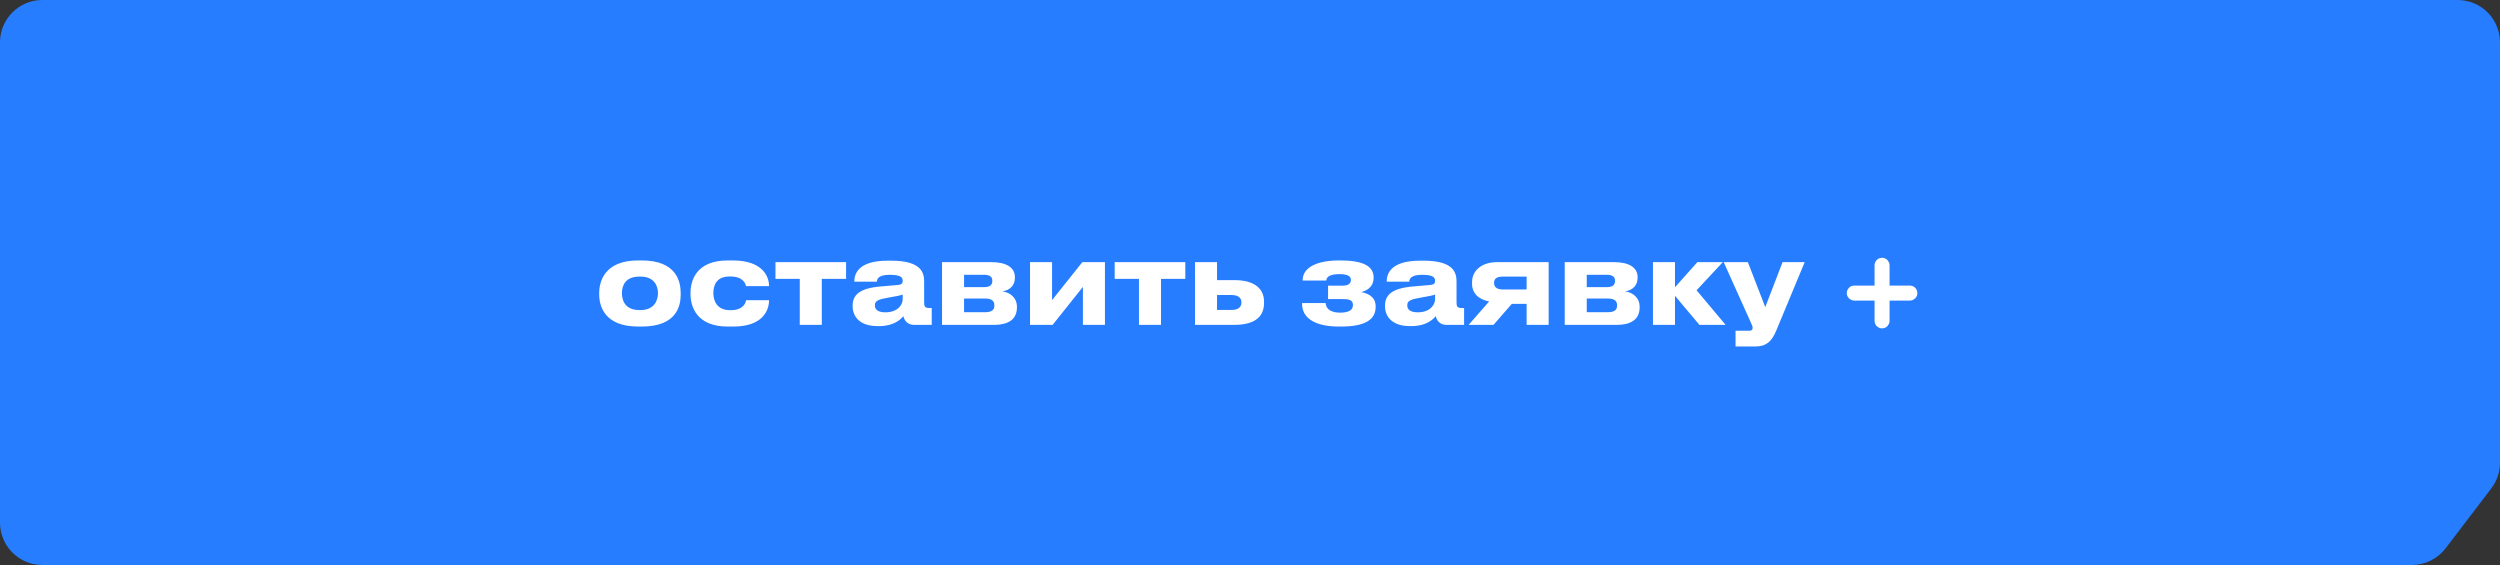
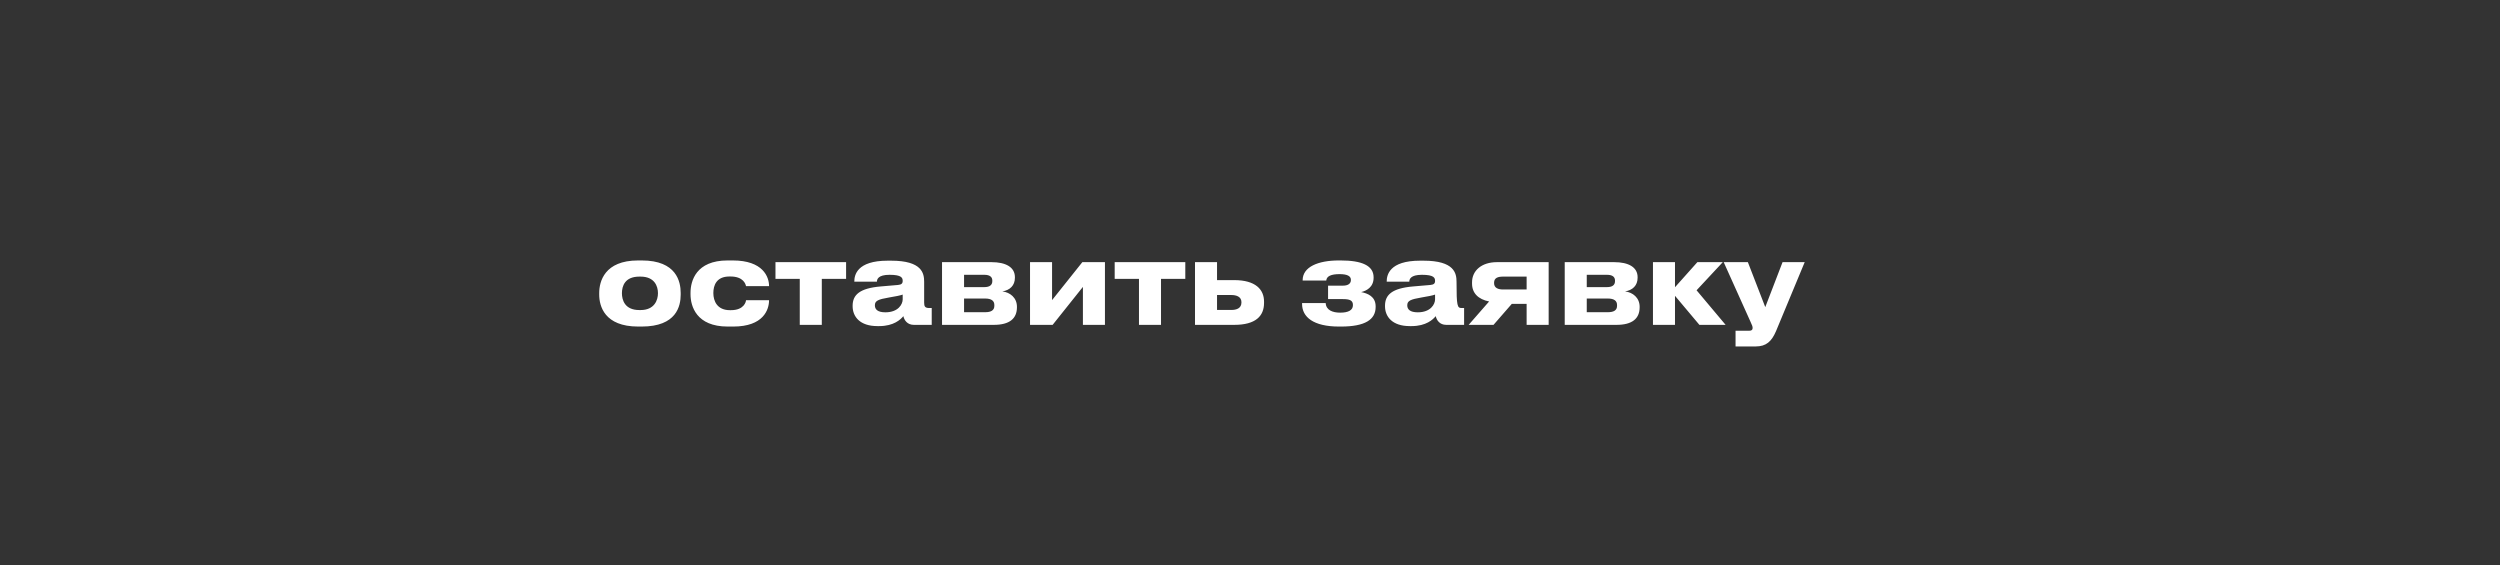
<svg xmlns="http://www.w3.org/2000/svg" width="354" height="80" viewBox="0 0 354 80" fill="none">
  <rect x="0" y="0" width="354" height="80" fill="#333333" stroke="none" />
-   <path d="M0 6C0 2.686 2.686 0 6 0H348C351.314 0 354 2.686 354 6V65.514C354 66.829 353.568 68.107 352.771 69.153L346.301 77.638C345.166 79.126 343.402 80 341.53 80H6C2.686 80 0 77.314 0 74V6Z" fill="#267DFF" />
-   <path d="M90.864 46.24H90.368C85.584 46.24 84.848 43.328 84.848 41.712V41.488C84.848 39.888 85.584 36.88 90.352 36.88H90.88C95.808 36.88 96.384 39.904 96.384 41.472V41.728C96.384 43.328 95.808 46.24 90.864 46.24ZM90.528 43.904H90.704C92.672 43.904 93.168 42.496 93.168 41.52C93.168 40.512 92.672 39.168 90.704 39.168H90.528C88.48 39.168 88.064 40.512 88.064 41.52C88.064 42.496 88.48 43.904 90.528 43.904ZM105.634 42.512H108.898C108.898 43.856 108.098 46.24 103.826 46.24H103.042C98.61 46.24 97.778 43.36 97.778 41.68V41.456C97.778 39.776 98.562 36.88 103.026 36.88H103.762C108.05 36.88 108.898 39.216 108.898 40.496V40.512H105.634C105.586 40.256 105.282 39.152 103.442 39.152H103.282C101.442 39.152 101.01 40.416 101.01 41.488V41.504C101.01 42.608 101.538 43.92 103.346 43.92H103.506C105.362 43.92 105.634 42.72 105.634 42.512ZM113.247 46V39.488H109.807V37.12H119.807V39.488H116.367V46H113.247ZM125.372 44.224C127.196 44.224 127.82 43.072 127.82 42.4V41.712C127.548 41.824 126.764 41.984 125.868 42.128C124.364 42.384 123.884 42.592 123.884 43.216V43.248C123.884 43.808 124.284 44.224 125.372 44.224ZM127.916 44.768C127.532 45.232 126.572 46.176 124.492 46.176H124.236C121.756 46.176 120.732 44.832 120.732 43.36V43.296C120.732 41.76 121.708 40.816 124.716 40.56L127.148 40.352C127.644 40.304 127.82 40.144 127.82 39.776C127.82 39.36 127.692 38.912 125.964 38.912C124.332 38.912 124.172 39.552 124.172 39.888H120.972V39.856C120.972 38.976 121.324 36.912 125.692 36.912H126.188C130.588 36.912 130.86 38.72 130.86 39.904V42.832C130.86 43.392 130.972 43.616 131.596 43.616H131.932V46H129.404C128.476 46 128.044 45.344 127.916 44.768ZM140.719 46H133.391V37.12H140.399C142.431 37.12 143.711 37.84 143.711 39.248V39.328C143.711 40.432 143.007 41.088 141.935 41.264C143.023 41.392 143.999 42.16 143.999 43.44V43.504C143.999 45.12 142.943 46 140.719 46ZM136.511 40.656H139.375C140.127 40.656 140.511 40.368 140.511 39.808V39.728C140.511 39.216 140.159 38.912 139.375 38.912H136.511V40.656ZM136.511 44.208H139.503C140.335 44.208 140.799 43.936 140.799 43.312V43.184C140.799 42.624 140.415 42.272 139.503 42.272H136.511V44.208ZM153.34 40.624L149.052 46H145.852V37.12H148.972V42.496L153.26 37.12H156.46V46H153.34V40.624ZM161.279 46V39.488H157.839V37.12H167.839V39.488H164.399V46H161.279ZM169.212 46V37.12H172.332V39.664H174.764C177.804 39.664 178.988 41.008 178.988 42.704V42.896C178.988 44.752 177.804 46 174.764 46H169.212ZM172.332 43.888H174.38C175.02 43.888 175.788 43.696 175.788 42.832V42.784C175.788 41.984 175.02 41.776 174.38 41.776H172.332V43.888ZM194.79 43.376V43.472C194.79 45.248 193.302 46.24 189.894 46.24H189.606C185.958 46.24 184.374 44.88 184.374 43.04V42.912H187.718C187.766 43.904 188.678 44.272 189.766 44.272C190.934 44.272 191.574 43.92 191.574 43.216V43.168C191.574 42.512 191.062 42.352 190.166 42.352H188.054V40.448H190.166C190.854 40.448 191.286 40.176 191.286 39.664V39.616C191.286 39.088 190.758 38.816 189.686 38.816C188.486 38.816 187.846 39.104 187.798 39.728H184.454V39.68C184.454 37.776 186.678 36.88 189.574 36.88H189.83C192.822 36.88 194.502 37.6 194.502 39.264V39.328C194.502 40.672 193.478 41.184 192.742 41.36C193.638 41.536 194.79 41.968 194.79 43.376ZM200.757 44.224C202.581 44.224 203.205 43.072 203.205 42.4V41.712C202.933 41.824 202.149 41.984 201.253 42.128C199.749 42.384 199.269 42.592 199.269 43.216V43.248C199.269 43.808 199.669 44.224 200.757 44.224ZM203.301 44.768C202.917 45.232 201.957 46.176 199.877 46.176H199.621C197.141 46.176 196.117 44.832 196.117 43.36V43.296C196.117 41.76 197.093 40.816 200.101 40.56L202.533 40.352C203.029 40.304 203.205 40.144 203.205 39.776C203.205 39.36 203.077 38.912 201.349 38.912C199.717 38.912 199.557 39.552 199.557 39.888H196.357V39.856C196.357 38.976 196.709 36.912 201.077 36.912H201.573C205.973 36.912 206.245 38.72 206.245 39.904V42.832C206.245 43.392 206.357 43.616 206.981 43.616H207.317V46H204.789C203.861 46 203.429 45.344 203.301 44.768ZM216.17 43.024H214.074L211.482 46H207.962L210.858 42.688C209.322 42.384 208.442 41.504 208.442 40.16V39.968C208.442 38.352 209.754 37.12 211.978 37.12H219.29V46H216.17V43.024ZM216.17 39.168H212.826C212.138 39.168 211.562 39.328 211.562 40.032V40.096C211.562 40.784 212.154 40.992 212.842 40.992H216.17V39.168ZM228.893 46H221.565V37.12H228.573C230.605 37.12 231.885 37.84 231.885 39.248V39.328C231.885 40.432 231.181 41.088 230.109 41.264C231.197 41.392 232.173 42.16 232.173 43.44V43.504C232.173 45.12 231.117 46 228.893 46ZM224.685 40.656H227.549C228.301 40.656 228.685 40.368 228.685 39.808V39.728C228.685 39.216 228.333 38.912 227.549 38.912H224.685V40.656ZM224.685 44.208H227.677C228.509 44.208 228.973 43.936 228.973 43.312V43.184C228.973 42.624 228.589 42.272 227.677 42.272H224.685V44.208ZM240.635 46L237.179 41.888V46H234.059V37.12H237.179V40.672L240.347 37.12H243.947L240.235 41.104L244.347 46H240.635ZM245.754 49.056V46.832H247.706C248.01 46.832 248.17 46.704 248.17 46.464V46.448C248.17 46.256 248.122 46.08 247.882 45.584L244.074 37.12H247.498L249.962 43.488L252.41 37.12H255.546L251.482 46.896C250.858 48.352 250.09 49.056 248.618 49.056H245.754Z" fill="white" />
-   <path d="M266.5 37C266.811 37 267.062 37.252 267.062 37.562V40.938H270.438C270.748 40.938 271 41.189 271 41.5C271 41.811 270.748 42.062 270.438 42.062H267.062V45.438C267.062 45.748 266.811 46 266.5 46C266.189 46 265.938 45.748 265.938 45.438V42.062H262.562C262.252 42.062 262 41.811 262 41.5C262 41.189 262.252 40.938 262.562 40.938H265.938V37.562C265.938 37.252 266.189 37 266.5 37Z" fill="white" stroke="white" stroke-miterlimit="10" stroke-linecap="round" stroke-linejoin="round" />
+   <path d="M90.864 46.24H90.368C85.584 46.24 84.848 43.328 84.848 41.712V41.488C84.848 39.888 85.584 36.88 90.352 36.88H90.88C95.808 36.88 96.384 39.904 96.384 41.472V41.728C96.384 43.328 95.808 46.24 90.864 46.24ZM90.528 43.904H90.704C92.672 43.904 93.168 42.496 93.168 41.52C93.168 40.512 92.672 39.168 90.704 39.168H90.528C88.48 39.168 88.064 40.512 88.064 41.52C88.064 42.496 88.48 43.904 90.528 43.904ZM105.634 42.512H108.898C108.898 43.856 108.098 46.24 103.826 46.24H103.042C98.61 46.24 97.778 43.36 97.778 41.68V41.456C97.778 39.776 98.562 36.88 103.026 36.88H103.762C108.05 36.88 108.898 39.216 108.898 40.496V40.512H105.634C105.586 40.256 105.282 39.152 103.442 39.152H103.282C101.442 39.152 101.01 40.416 101.01 41.488V41.504C101.01 42.608 101.538 43.92 103.346 43.92H103.506C105.362 43.92 105.634 42.72 105.634 42.512ZM113.247 46V39.488H109.807V37.12H119.807V39.488H116.367V46H113.247ZM125.372 44.224C127.196 44.224 127.82 43.072 127.82 42.4V41.712C127.548 41.824 126.764 41.984 125.868 42.128C124.364 42.384 123.884 42.592 123.884 43.216V43.248C123.884 43.808 124.284 44.224 125.372 44.224ZM127.916 44.768C127.532 45.232 126.572 46.176 124.492 46.176H124.236C121.756 46.176 120.732 44.832 120.732 43.36V43.296C120.732 41.76 121.708 40.816 124.716 40.56L127.148 40.352C127.644 40.304 127.82 40.144 127.82 39.776C127.82 39.36 127.692 38.912 125.964 38.912C124.332 38.912 124.172 39.552 124.172 39.888H120.972V39.856C120.972 38.976 121.324 36.912 125.692 36.912H126.188C130.588 36.912 130.86 38.72 130.86 39.904V42.832C130.86 43.392 130.972 43.616 131.596 43.616H131.932V46H129.404C128.476 46 128.044 45.344 127.916 44.768ZM140.719 46H133.391V37.12H140.399C142.431 37.12 143.711 37.84 143.711 39.248V39.328C143.711 40.432 143.007 41.088 141.935 41.264C143.023 41.392 143.999 42.16 143.999 43.44V43.504C143.999 45.12 142.943 46 140.719 46ZM136.511 40.656H139.375C140.127 40.656 140.511 40.368 140.511 39.808V39.728C140.511 39.216 140.159 38.912 139.375 38.912H136.511V40.656ZM136.511 44.208H139.503C140.335 44.208 140.799 43.936 140.799 43.312V43.184C140.799 42.624 140.415 42.272 139.503 42.272H136.511V44.208ZM153.34 40.624L149.052 46H145.852V37.12H148.972V42.496L153.26 37.12H156.46V46H153.34V40.624ZM161.279 46V39.488H157.839V37.12H167.839V39.488H164.399V46H161.279ZM169.212 46V37.12H172.332V39.664H174.764C177.804 39.664 178.988 41.008 178.988 42.704V42.896C178.988 44.752 177.804 46 174.764 46H169.212ZM172.332 43.888H174.38C175.02 43.888 175.788 43.696 175.788 42.832V42.784C175.788 41.984 175.02 41.776 174.38 41.776H172.332V43.888ZM194.79 43.376V43.472C194.79 45.248 193.302 46.24 189.894 46.24H189.606C185.958 46.24 184.374 44.88 184.374 43.04V42.912H187.718C187.766 43.904 188.678 44.272 189.766 44.272C190.934 44.272 191.574 43.92 191.574 43.216V43.168C191.574 42.512 191.062 42.352 190.166 42.352H188.054V40.448H190.166C190.854 40.448 191.286 40.176 191.286 39.664V39.616C191.286 39.088 190.758 38.816 189.686 38.816C188.486 38.816 187.846 39.104 187.798 39.728H184.454V39.68C184.454 37.776 186.678 36.88 189.574 36.88H189.83C192.822 36.88 194.502 37.6 194.502 39.264V39.328C194.502 40.672 193.478 41.184 192.742 41.36C193.638 41.536 194.79 41.968 194.79 43.376ZM200.757 44.224C202.581 44.224 203.205 43.072 203.205 42.4V41.712C202.933 41.824 202.149 41.984 201.253 42.128C199.749 42.384 199.269 42.592 199.269 43.216V43.248C199.269 43.808 199.669 44.224 200.757 44.224ZM203.301 44.768C202.917 45.232 201.957 46.176 199.877 46.176H199.621C197.141 46.176 196.117 44.832 196.117 43.36V43.296C196.117 41.76 197.093 40.816 200.101 40.56L202.533 40.352C203.029 40.304 203.205 40.144 203.205 39.776C203.205 39.36 203.077 38.912 201.349 38.912C199.717 38.912 199.557 39.552 199.557 39.888H196.357V39.856C196.357 38.976 196.709 36.912 201.077 36.912H201.573C205.973 36.912 206.245 38.72 206.245 39.904C206.245 43.392 206.357 43.616 206.981 43.616H207.317V46H204.789C203.861 46 203.429 45.344 203.301 44.768ZM216.17 43.024H214.074L211.482 46H207.962L210.858 42.688C209.322 42.384 208.442 41.504 208.442 40.16V39.968C208.442 38.352 209.754 37.12 211.978 37.12H219.29V46H216.17V43.024ZM216.17 39.168H212.826C212.138 39.168 211.562 39.328 211.562 40.032V40.096C211.562 40.784 212.154 40.992 212.842 40.992H216.17V39.168ZM228.893 46H221.565V37.12H228.573C230.605 37.12 231.885 37.84 231.885 39.248V39.328C231.885 40.432 231.181 41.088 230.109 41.264C231.197 41.392 232.173 42.16 232.173 43.44V43.504C232.173 45.12 231.117 46 228.893 46ZM224.685 40.656H227.549C228.301 40.656 228.685 40.368 228.685 39.808V39.728C228.685 39.216 228.333 38.912 227.549 38.912H224.685V40.656ZM224.685 44.208H227.677C228.509 44.208 228.973 43.936 228.973 43.312V43.184C228.973 42.624 228.589 42.272 227.677 42.272H224.685V44.208ZM240.635 46L237.179 41.888V46H234.059V37.12H237.179V40.672L240.347 37.12H243.947L240.235 41.104L244.347 46H240.635ZM245.754 49.056V46.832H247.706C248.01 46.832 248.17 46.704 248.17 46.464V46.448C248.17 46.256 248.122 46.08 247.882 45.584L244.074 37.12H247.498L249.962 43.488L252.41 37.12H255.546L251.482 46.896C250.858 48.352 250.09 49.056 248.618 49.056H245.754Z" fill="white" />
</svg>